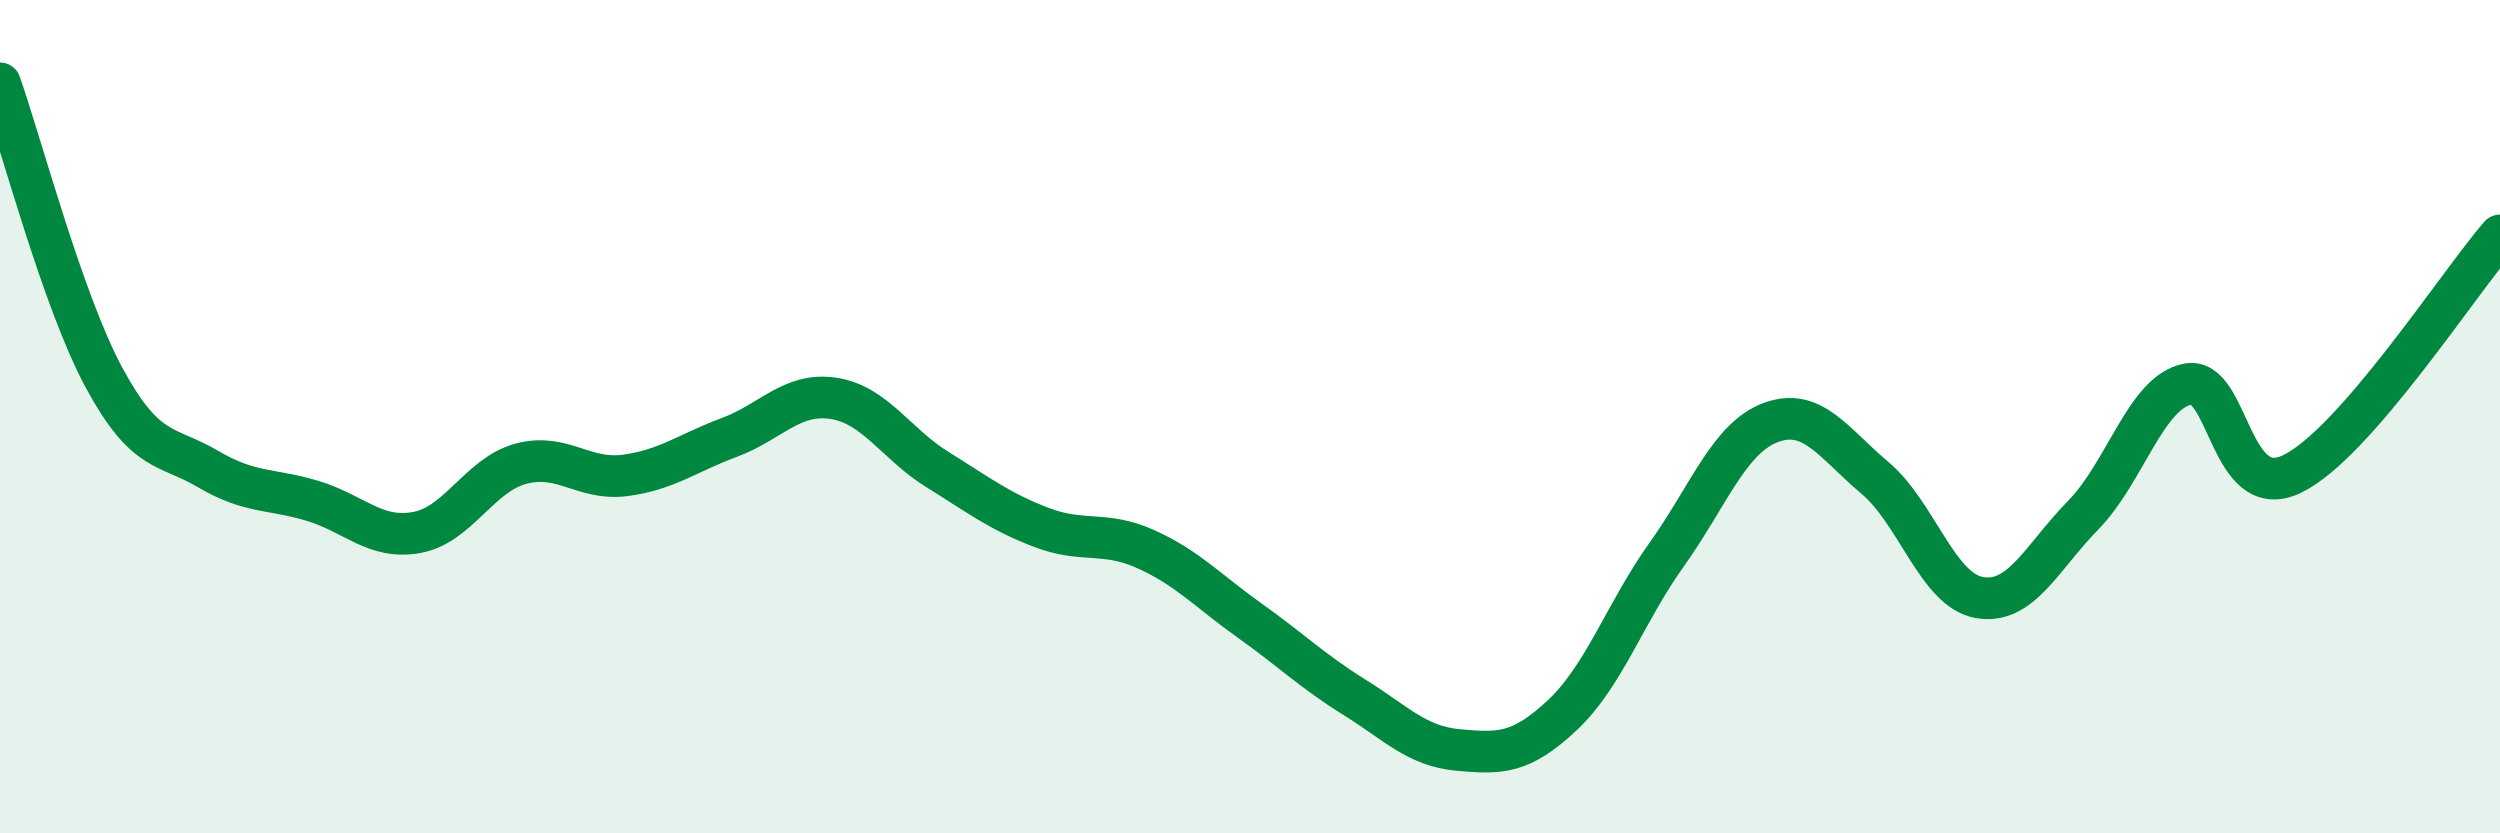
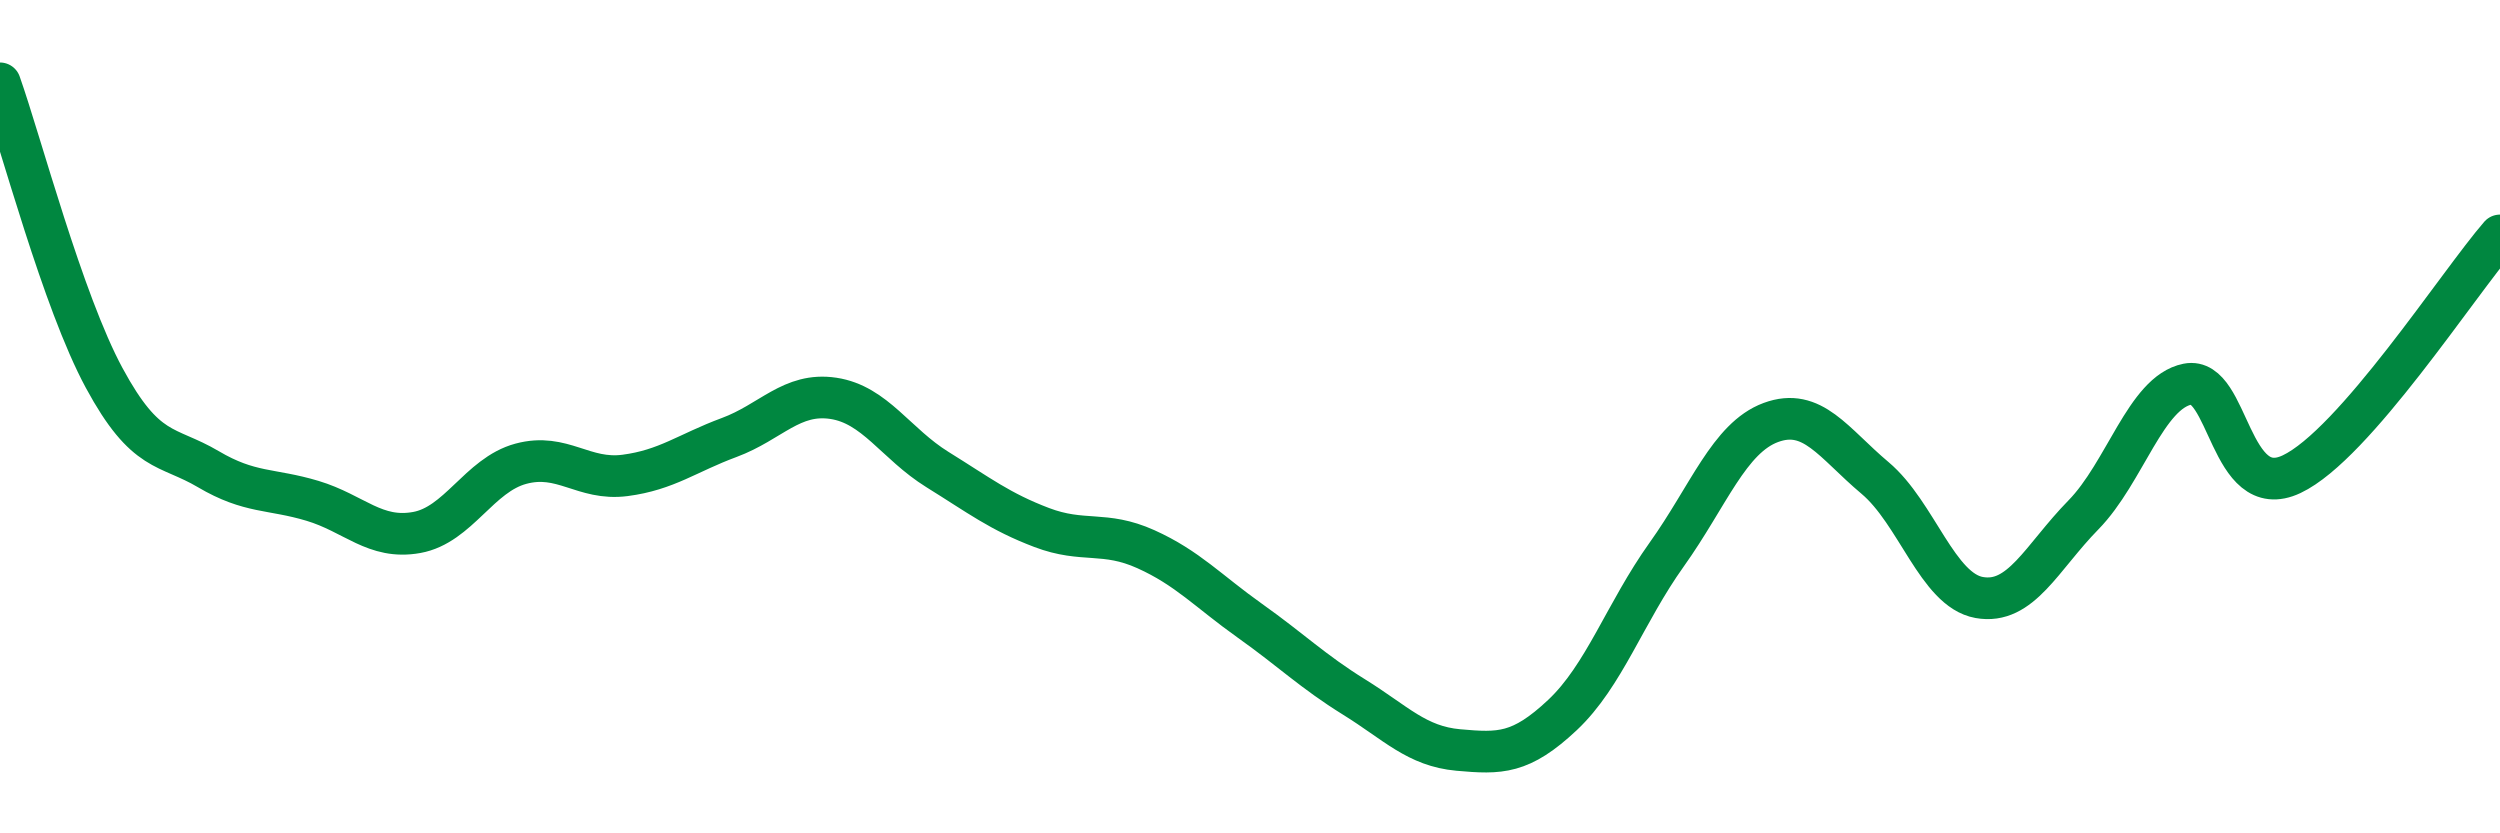
<svg xmlns="http://www.w3.org/2000/svg" width="60" height="20" viewBox="0 0 60 20">
-   <path d="M 0,2 C 0.5,3.41 1.5,7.22 2.5,9.07 C 3.5,10.92 4,10.67 5,11.26 C 6,11.85 6.5,11.72 7.5,12.02 C 8.5,12.32 9,12.96 10,12.78 C 11,12.6 11.5,11.4 12.5,11.13 C 13.5,10.86 14,11.54 15,11.41 C 16,11.28 16.5,10.87 17.5,10.5 C 18.5,10.13 19,9.41 20,9.56 C 21,9.71 21.5,10.65 22.5,11.27 C 23.5,11.89 24,12.28 25,12.66 C 26,13.04 26.5,12.73 27.5,13.18 C 28.5,13.63 29,14.19 30,14.9 C 31,15.61 31.5,16.11 32.5,16.73 C 33.5,17.35 34,17.91 35,18 C 36,18.09 36.5,18.1 37.5,17.16 C 38.5,16.22 39,14.71 40,13.31 C 41,11.91 41.5,10.51 42.5,10.14 C 43.5,9.77 44,10.63 45,11.47 C 46,12.31 46.5,14.16 47.5,14.34 C 48.5,14.52 49,13.38 50,12.36 C 51,11.34 51.5,9.42 52.5,9.22 C 53.5,9.02 53.5,12.09 55,11.38 C 56.5,10.67 59,6.8 60,5.65L60 20L0 20Z" fill="#008740" opacity="0.1" stroke-linecap="round" stroke-linejoin="round" />
  <path d="M 0,2 C 0.5,3.41 1.5,7.22 2.5,9.07 C 3.5,10.92 4,10.67 5,11.26 C 6,11.85 6.5,11.72 7.5,12.02 C 8.5,12.32 9,12.96 10,12.78 C 11,12.6 11.5,11.4 12.5,11.13 C 13.5,10.86 14,11.54 15,11.41 C 16,11.28 16.5,10.87 17.5,10.5 C 18.5,10.13 19,9.41 20,9.56 C 21,9.71 21.5,10.65 22.5,11.27 C 23.5,11.89 24,12.28 25,12.66 C 26,13.04 26.5,12.73 27.5,13.18 C 28.5,13.63 29,14.19 30,14.9 C 31,15.61 31.5,16.11 32.5,16.73 C 33.5,17.35 34,17.91 35,18 C 36,18.09 36.5,18.1 37.5,17.16 C 38.5,16.22 39,14.71 40,13.31 C 41,11.91 41.5,10.51 42.5,10.14 C 43.5,9.77 44,10.63 45,11.47 C 46,12.31 46.5,14.16 47.5,14.34 C 48.5,14.52 49,13.38 50,12.36 C 51,11.34 51.5,9.42 52.5,9.22 C 53.5,9.02 53.5,12.09 55,11.38 C 56.5,10.67 59,6.8 60,5.65" stroke="#008740" stroke-width="1" fill="none" stroke-linecap="round" stroke-linejoin="round" />
</svg>